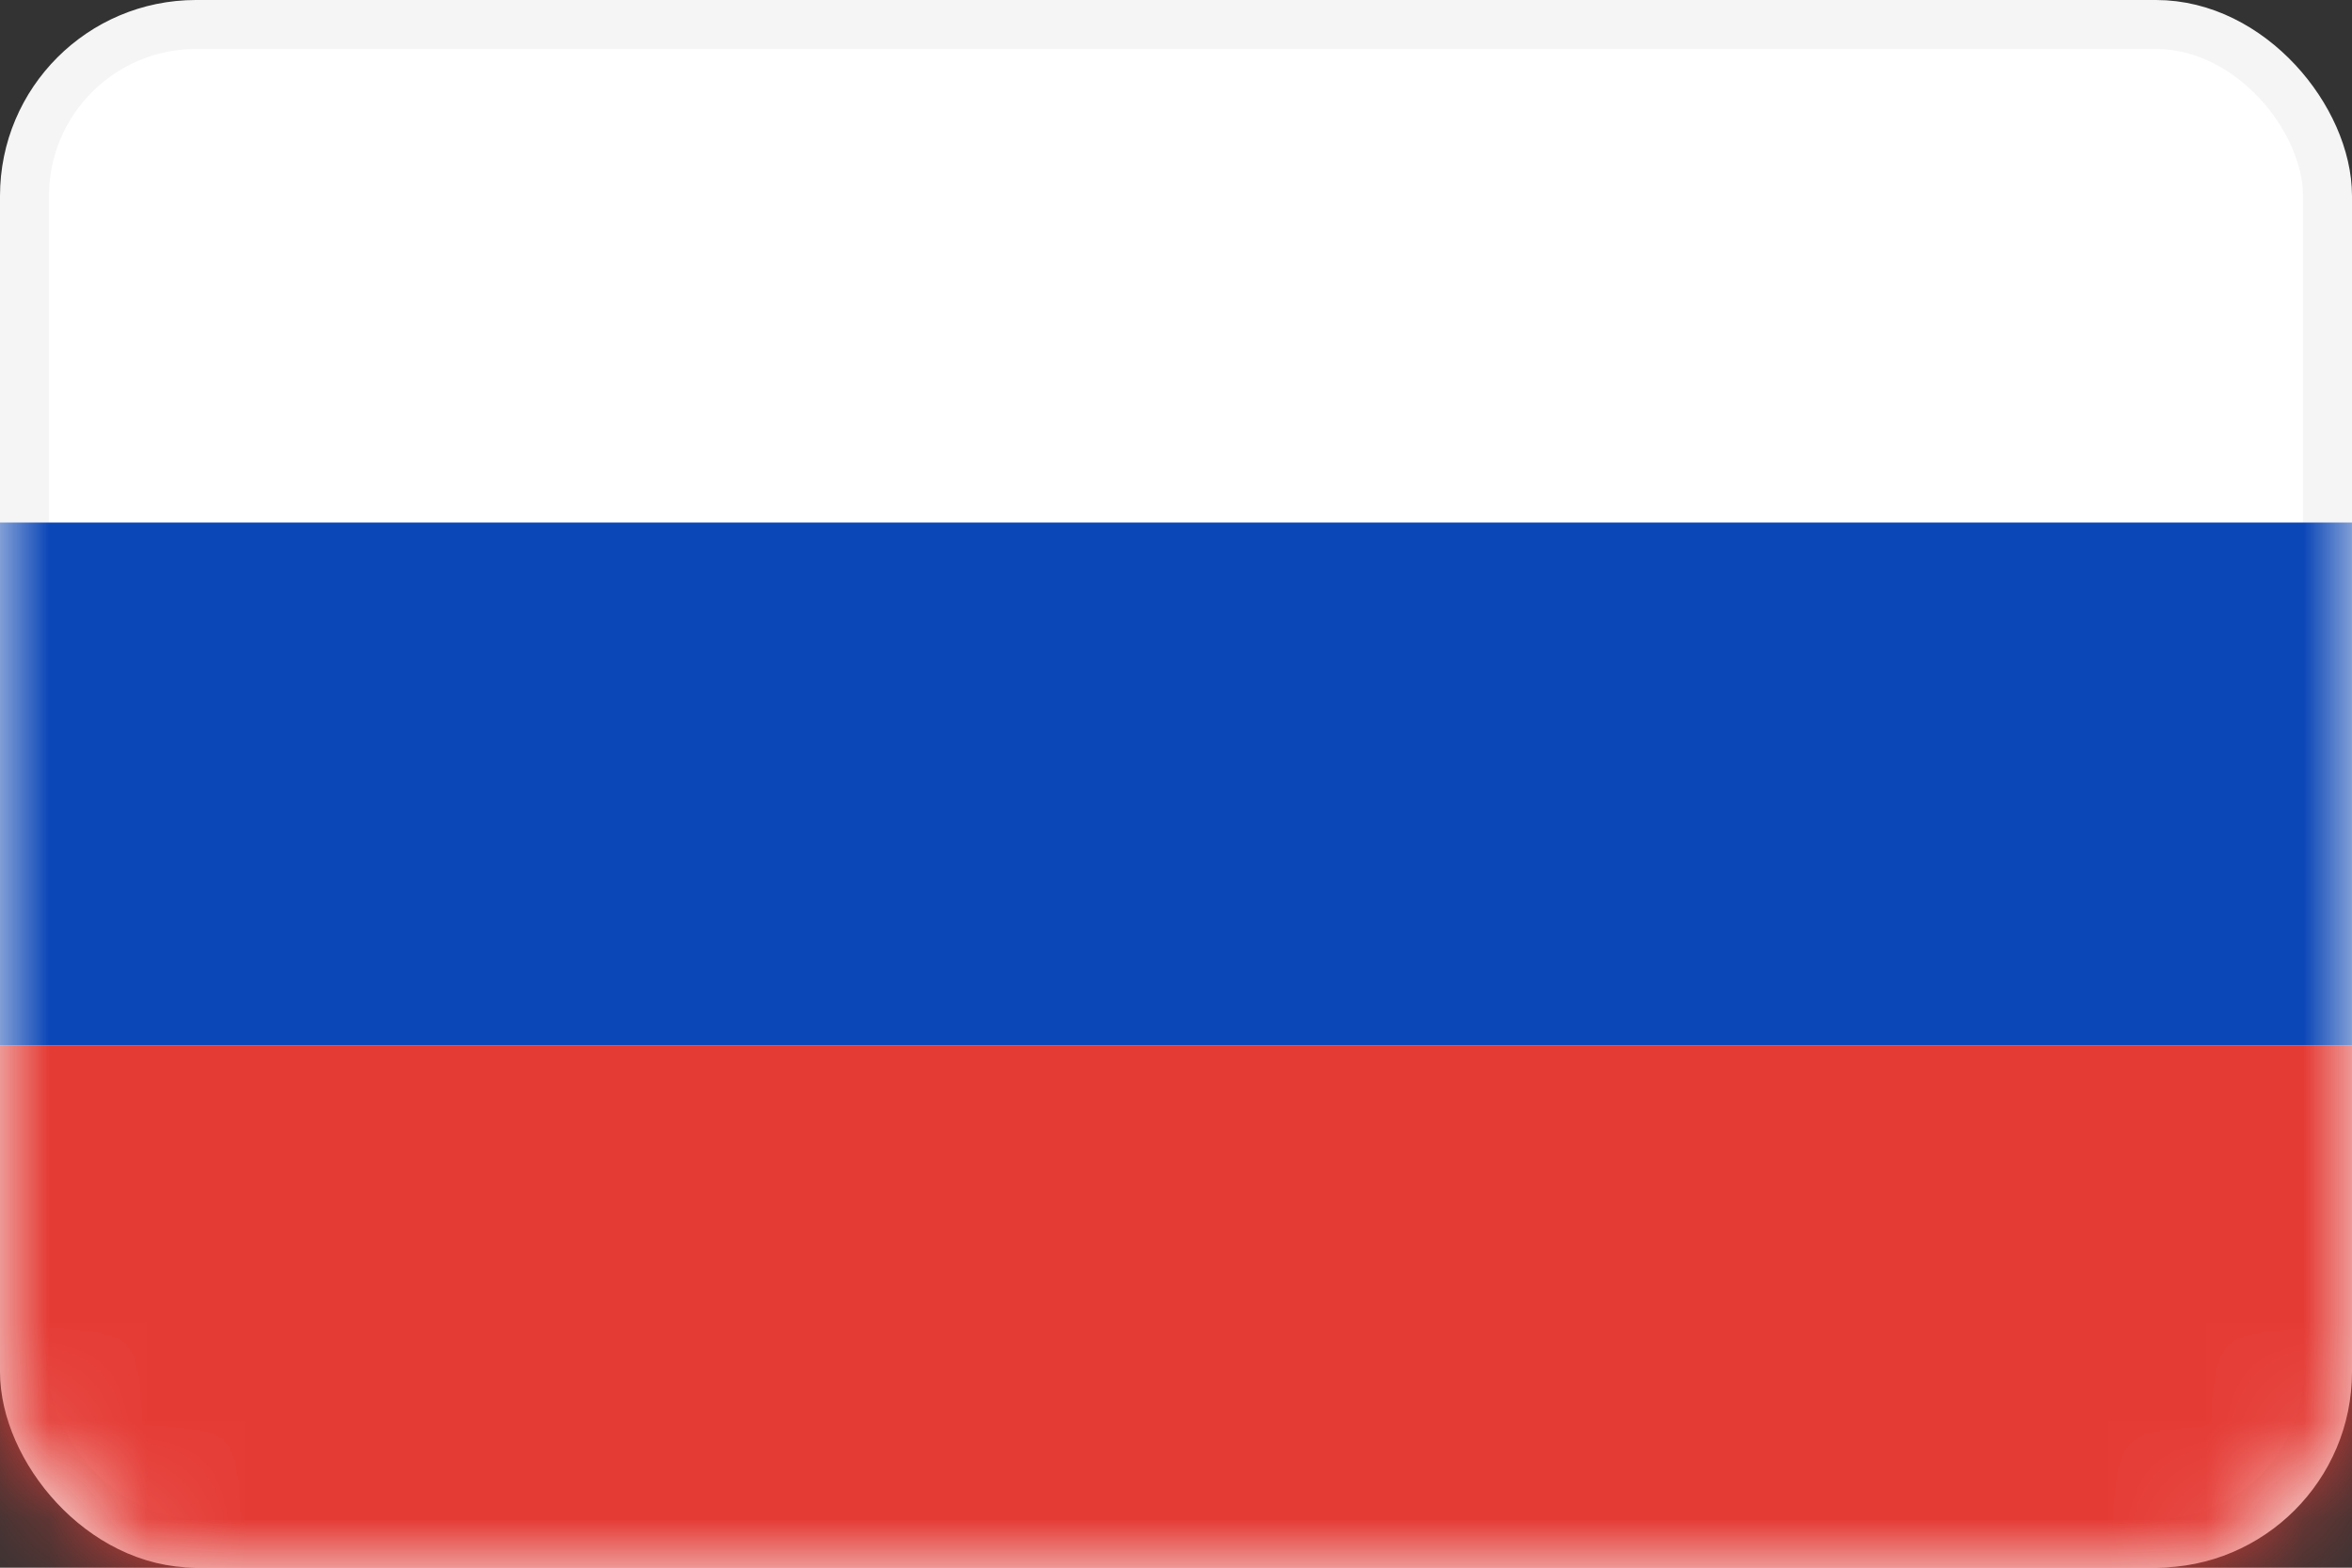
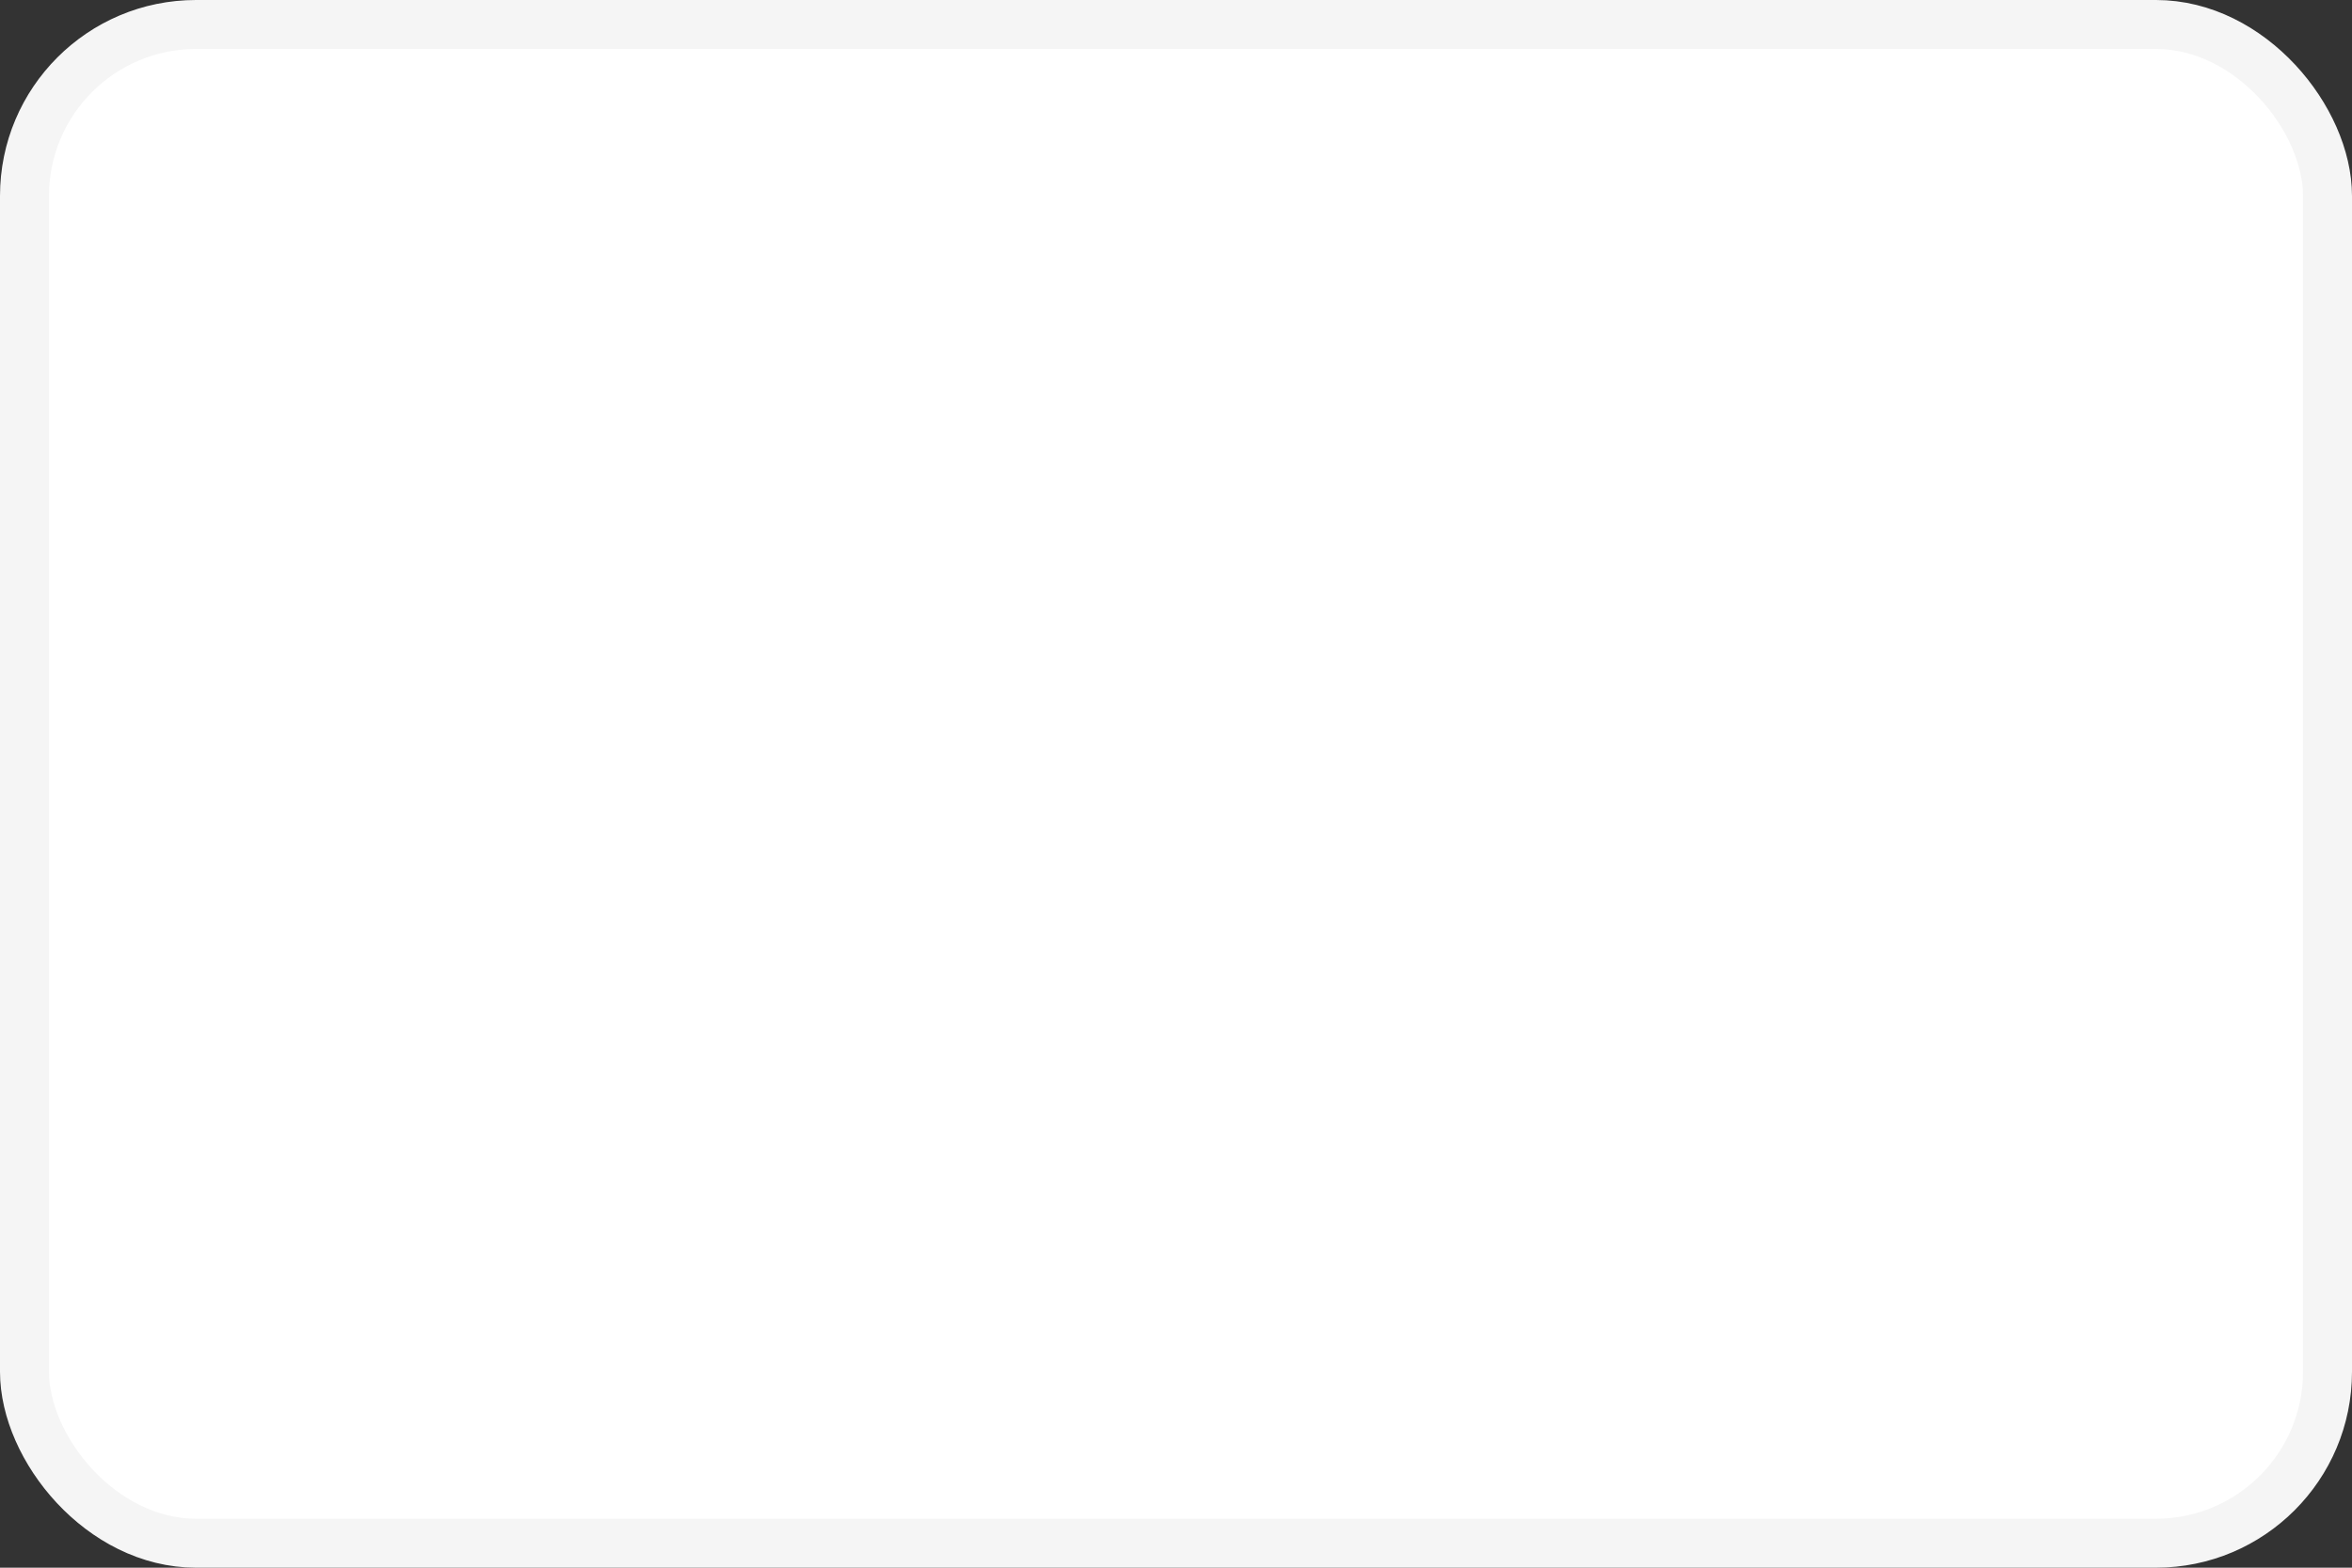
<svg xmlns="http://www.w3.org/2000/svg" width="24" height="16" fill="none">
  <rect width="100%" height="100%" fill="#333333" stroke="none" />
  <rect x=".25" y=".25" width="23.5" height="15.5" rx="1.75" fill="#fff" stroke="#F5F5F5" stroke-width=".5" />
  <mask id="a" style="mask-type:alpha" maskUnits="userSpaceOnUse" x="0" y="0" width="24" height="16">
-     <rect x=".5" y=".5" width="23" height="15" rx="1.5" fill="#fff" stroke="#fff" />
-   </mask>
+     </mask>
  <g mask="url(#a)" fill-rule="evenodd" clip-rule="evenodd">
-     <path d="M0 10.667h24V5.333H0v5.334z" fill="#0C47B7" />
-     <path d="M0 16h24v-5.333H0V16z" fill="#E53B35" />
-   </g>
+     </g>
</svg>